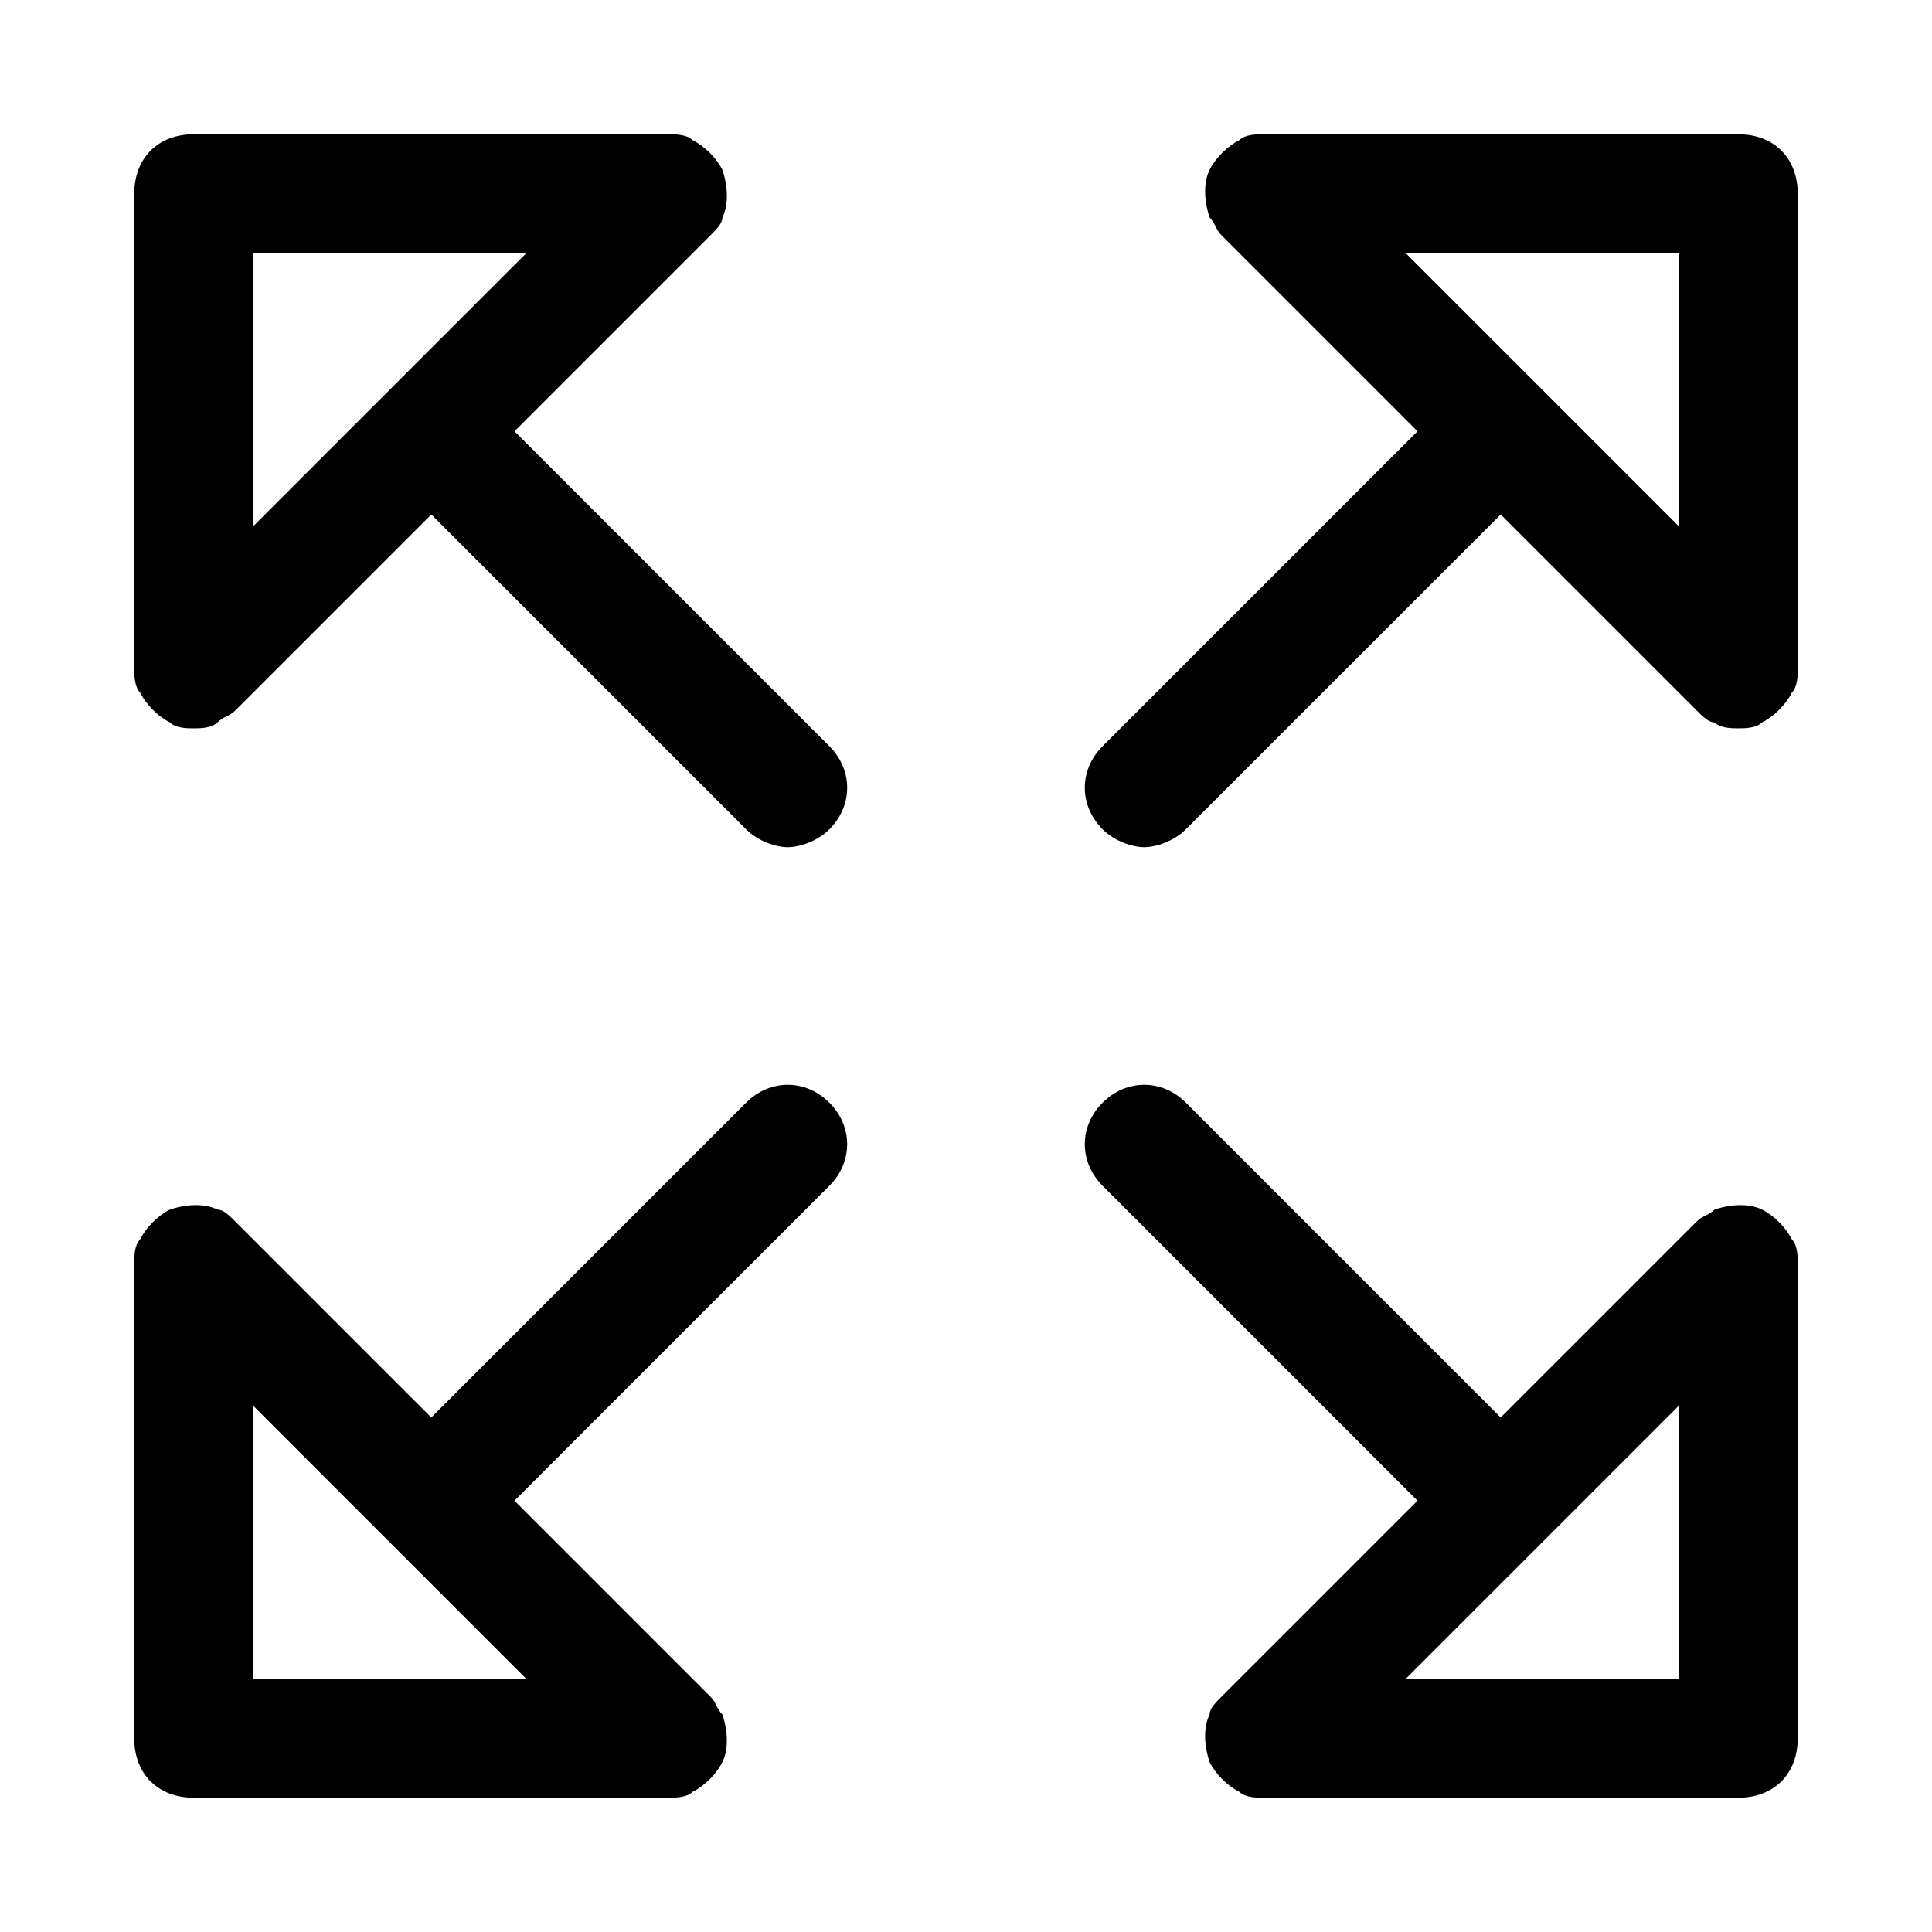
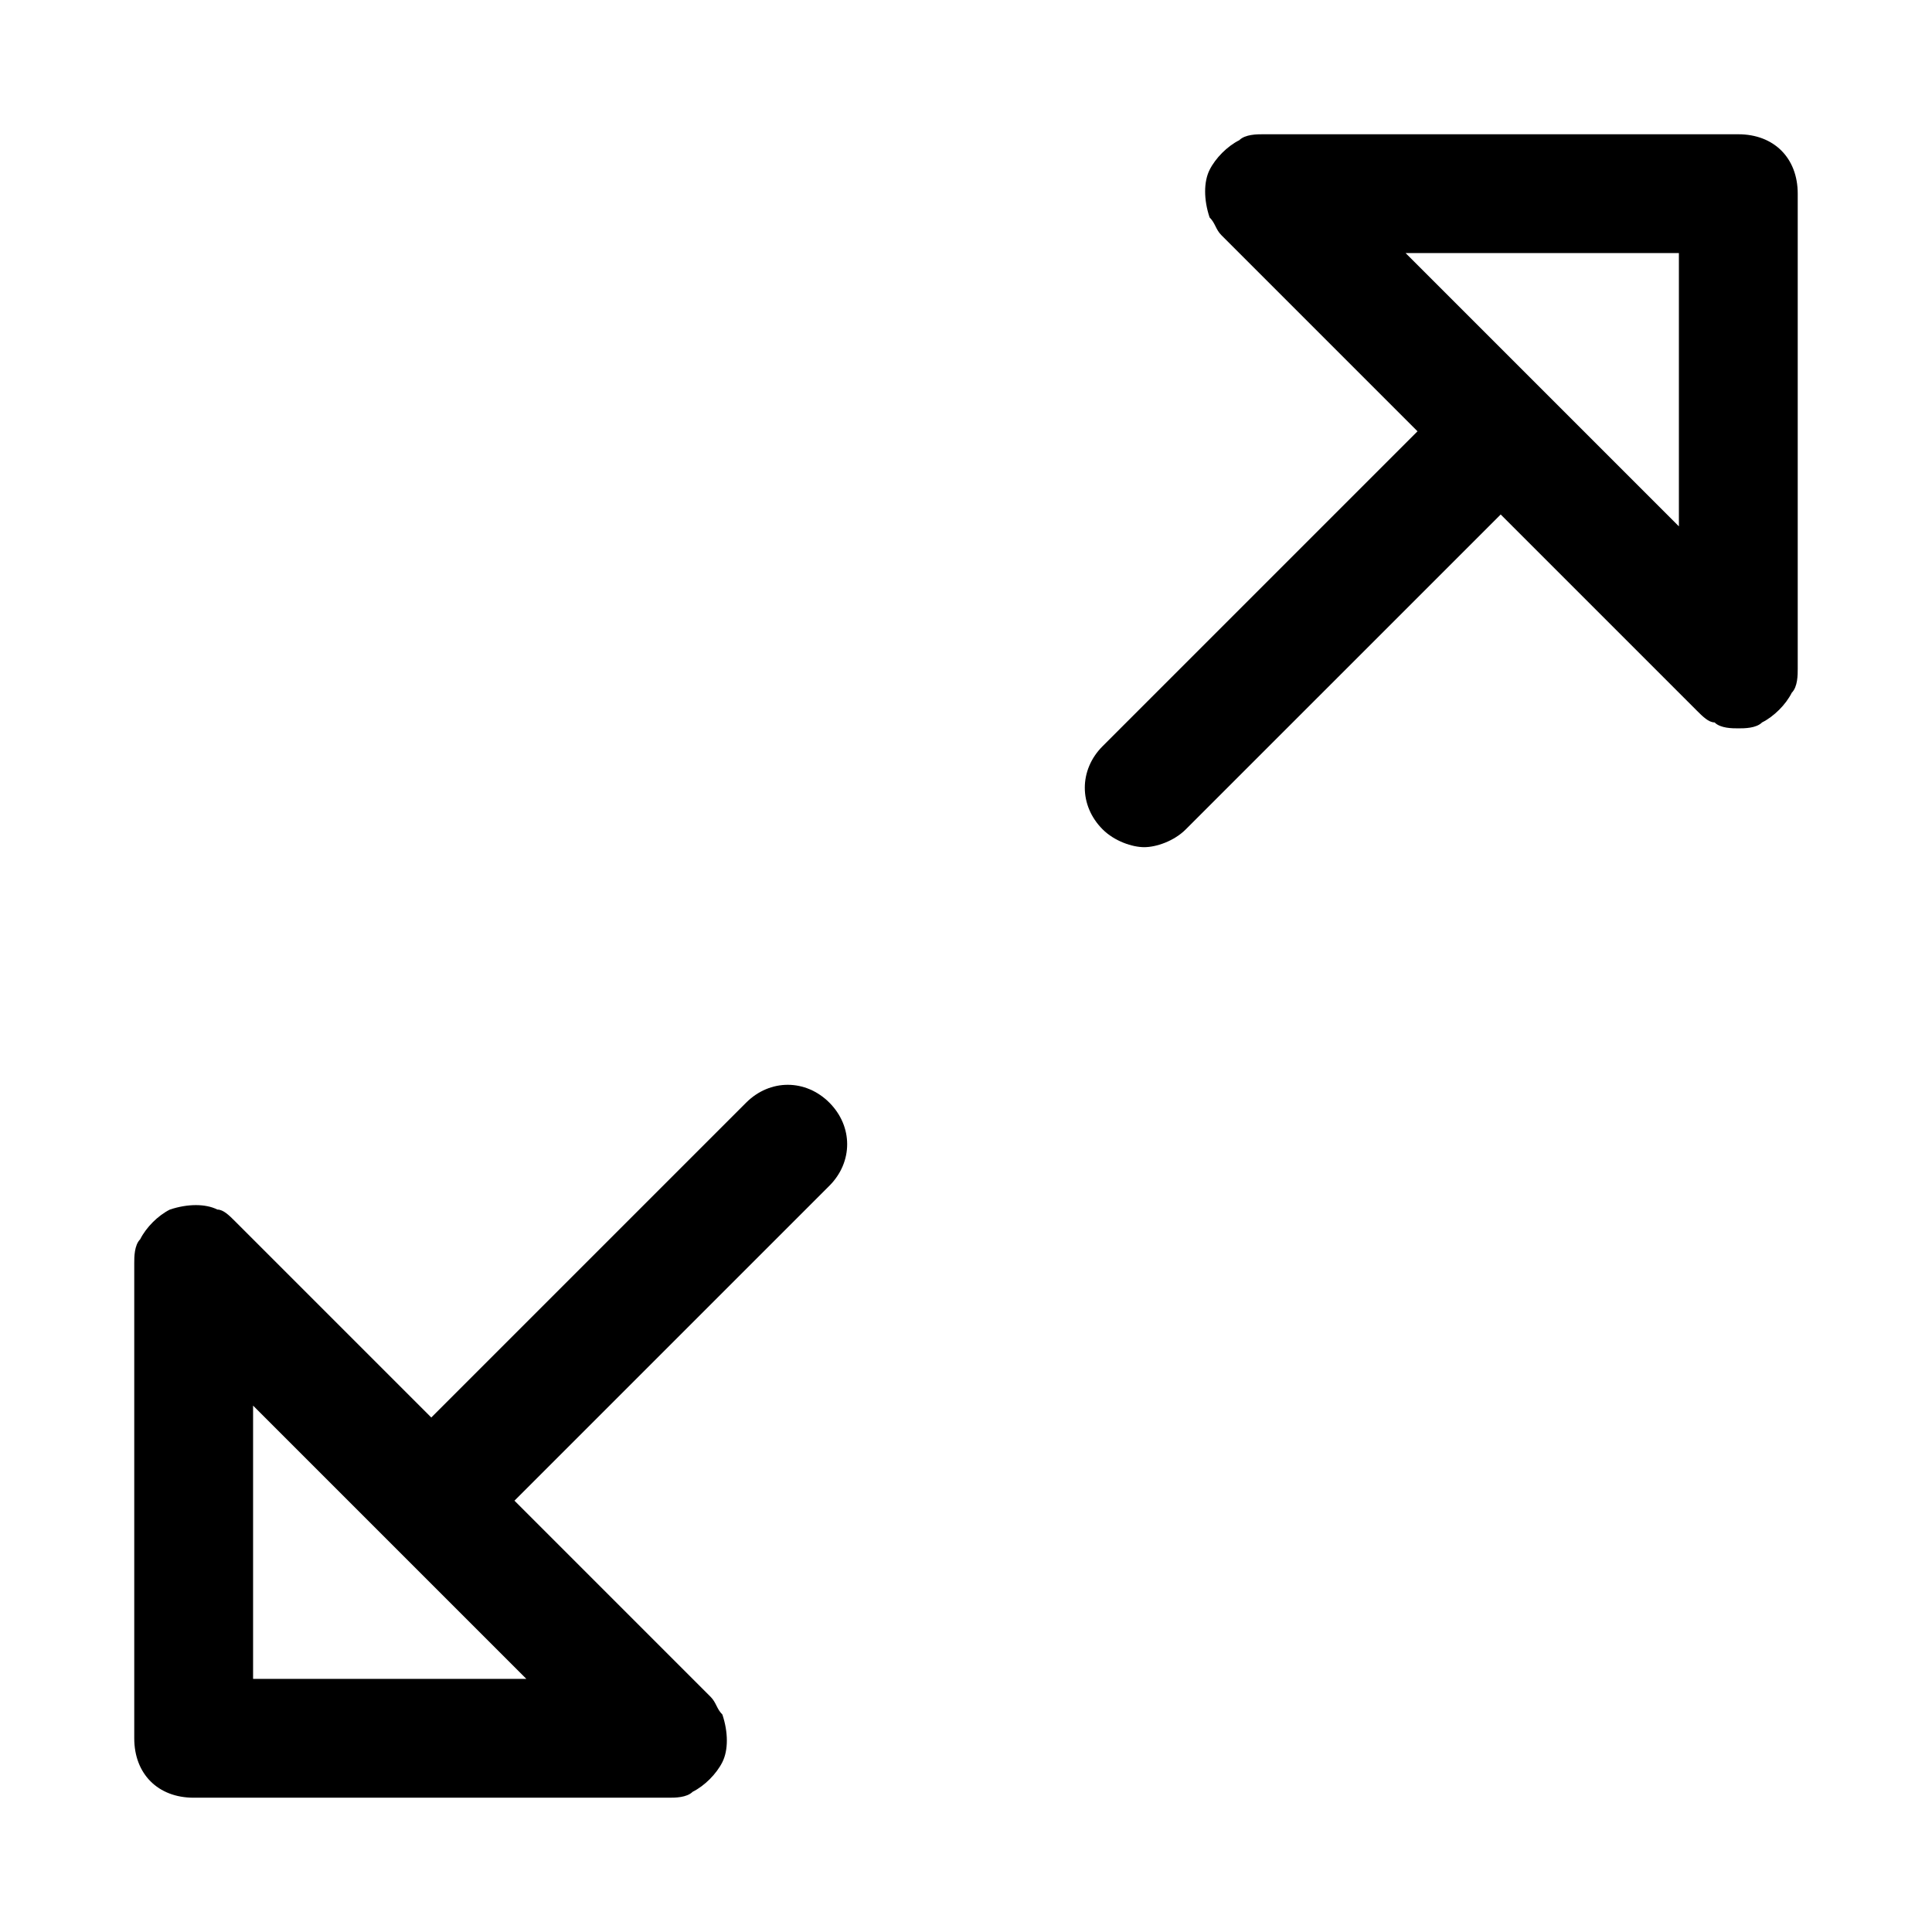
<svg xmlns="http://www.w3.org/2000/svg" fill="#000000" width="800px" height="800px" version="1.1" viewBox="144 144 512 512">
  <g>
    <path d="m604.67 179.58h-125.95c-1.574 0-4.723 0-6.297 1.574-3.148 1.574-6.297 4.723-7.871 7.871-1.574 3.148-1.574 7.871 0 12.594 1.574 1.574 1.574 3.148 3.148 4.723l51.953 51.957-83.445 83.445c-6.297 6.297-6.297 15.742 0 22.043 3.148 3.148 7.871 4.723 11.02 4.723 3.148 0 7.871-1.574 11.02-4.723l83.449-83.445 51.957 51.957c1.574 1.574 3.148 3.148 4.723 3.148 1.574 1.574 4.723 1.574 6.297 1.574s4.723 0 6.297-1.574c3.148-1.574 6.297-4.723 7.871-7.871 1.574-1.578 1.574-4.727 1.574-6.301v-125.95c0-9.445-6.297-15.742-15.742-15.742zm-15.746 103.91-72.422-72.422h72.422z" />
    <path d="m327.57 618.84c3.148-1.574 6.297-4.723 7.871-7.871 1.574-3.148 1.574-7.871 0-12.594-1.574-1.574-1.574-3.148-3.148-4.723l-51.953-51.957 83.445-83.445c6.297-6.297 6.297-15.742 0-22.043-6.297-6.297-15.742-6.297-22.043 0l-83.445 83.445-51.957-51.957c-1.574-1.574-3.148-3.148-4.723-3.148-3.148-1.574-7.871-1.574-12.594 0-3.148 1.574-6.297 4.723-7.871 7.871-1.574 1.578-1.574 4.727-1.574 6.301v125.95c0 9.445 6.297 15.742 15.742 15.742h125.95c1.574 0 4.723 0 6.297-1.574zm-116.5-102.34 72.422 72.422h-72.422z" />
-     <path d="m189.03 335.45c1.574 1.574 4.723 1.574 6.297 1.574s4.723 0 6.297-1.574c1.574-1.574 3.148-1.574 4.723-3.148l51.957-51.957 83.445 83.445c3.148 3.148 7.871 4.723 11.02 4.723s7.871-1.574 11.02-4.723c6.297-6.297 6.297-15.742 0-22.043l-83.441-83.445 51.957-51.957c1.574-1.574 3.148-3.148 3.148-4.723 1.574-3.148 1.574-7.871 0-12.594-1.574-3.148-4.723-6.297-7.871-7.871-1.578-1.574-4.727-1.574-6.301-1.574h-125.95c-9.445 0-15.742 6.297-15.742 15.742v125.95c0 1.574 0 4.723 1.574 6.297 1.574 3.152 4.723 6.301 7.871 7.875zm94.465-124.38-72.422 72.422v-72.422z" />
-     <path d="m610.97 464.55c-3.148-1.574-7.871-1.574-12.594 0-1.574 1.574-3.148 1.574-4.723 3.148l-51.957 51.953-83.445-83.445c-6.297-6.297-15.742-6.297-22.043 0-6.297 6.297-6.297 15.742 0 22.043l83.445 83.445-51.957 51.957c-1.574 1.574-3.148 3.148-3.148 4.723-1.574 3.148-1.574 7.871 0 12.594 1.574 3.148 4.723 6.297 7.871 7.871 1.578 1.574 4.727 1.574 6.301 1.574h125.95c9.445 0 15.742-6.297 15.742-15.742v-125.95c0-1.574 0-4.723-1.574-6.297-1.574-3.148-4.723-6.297-7.871-7.871zm-94.465 124.38 72.422-72.422v72.422z" />
  </g>
</svg>